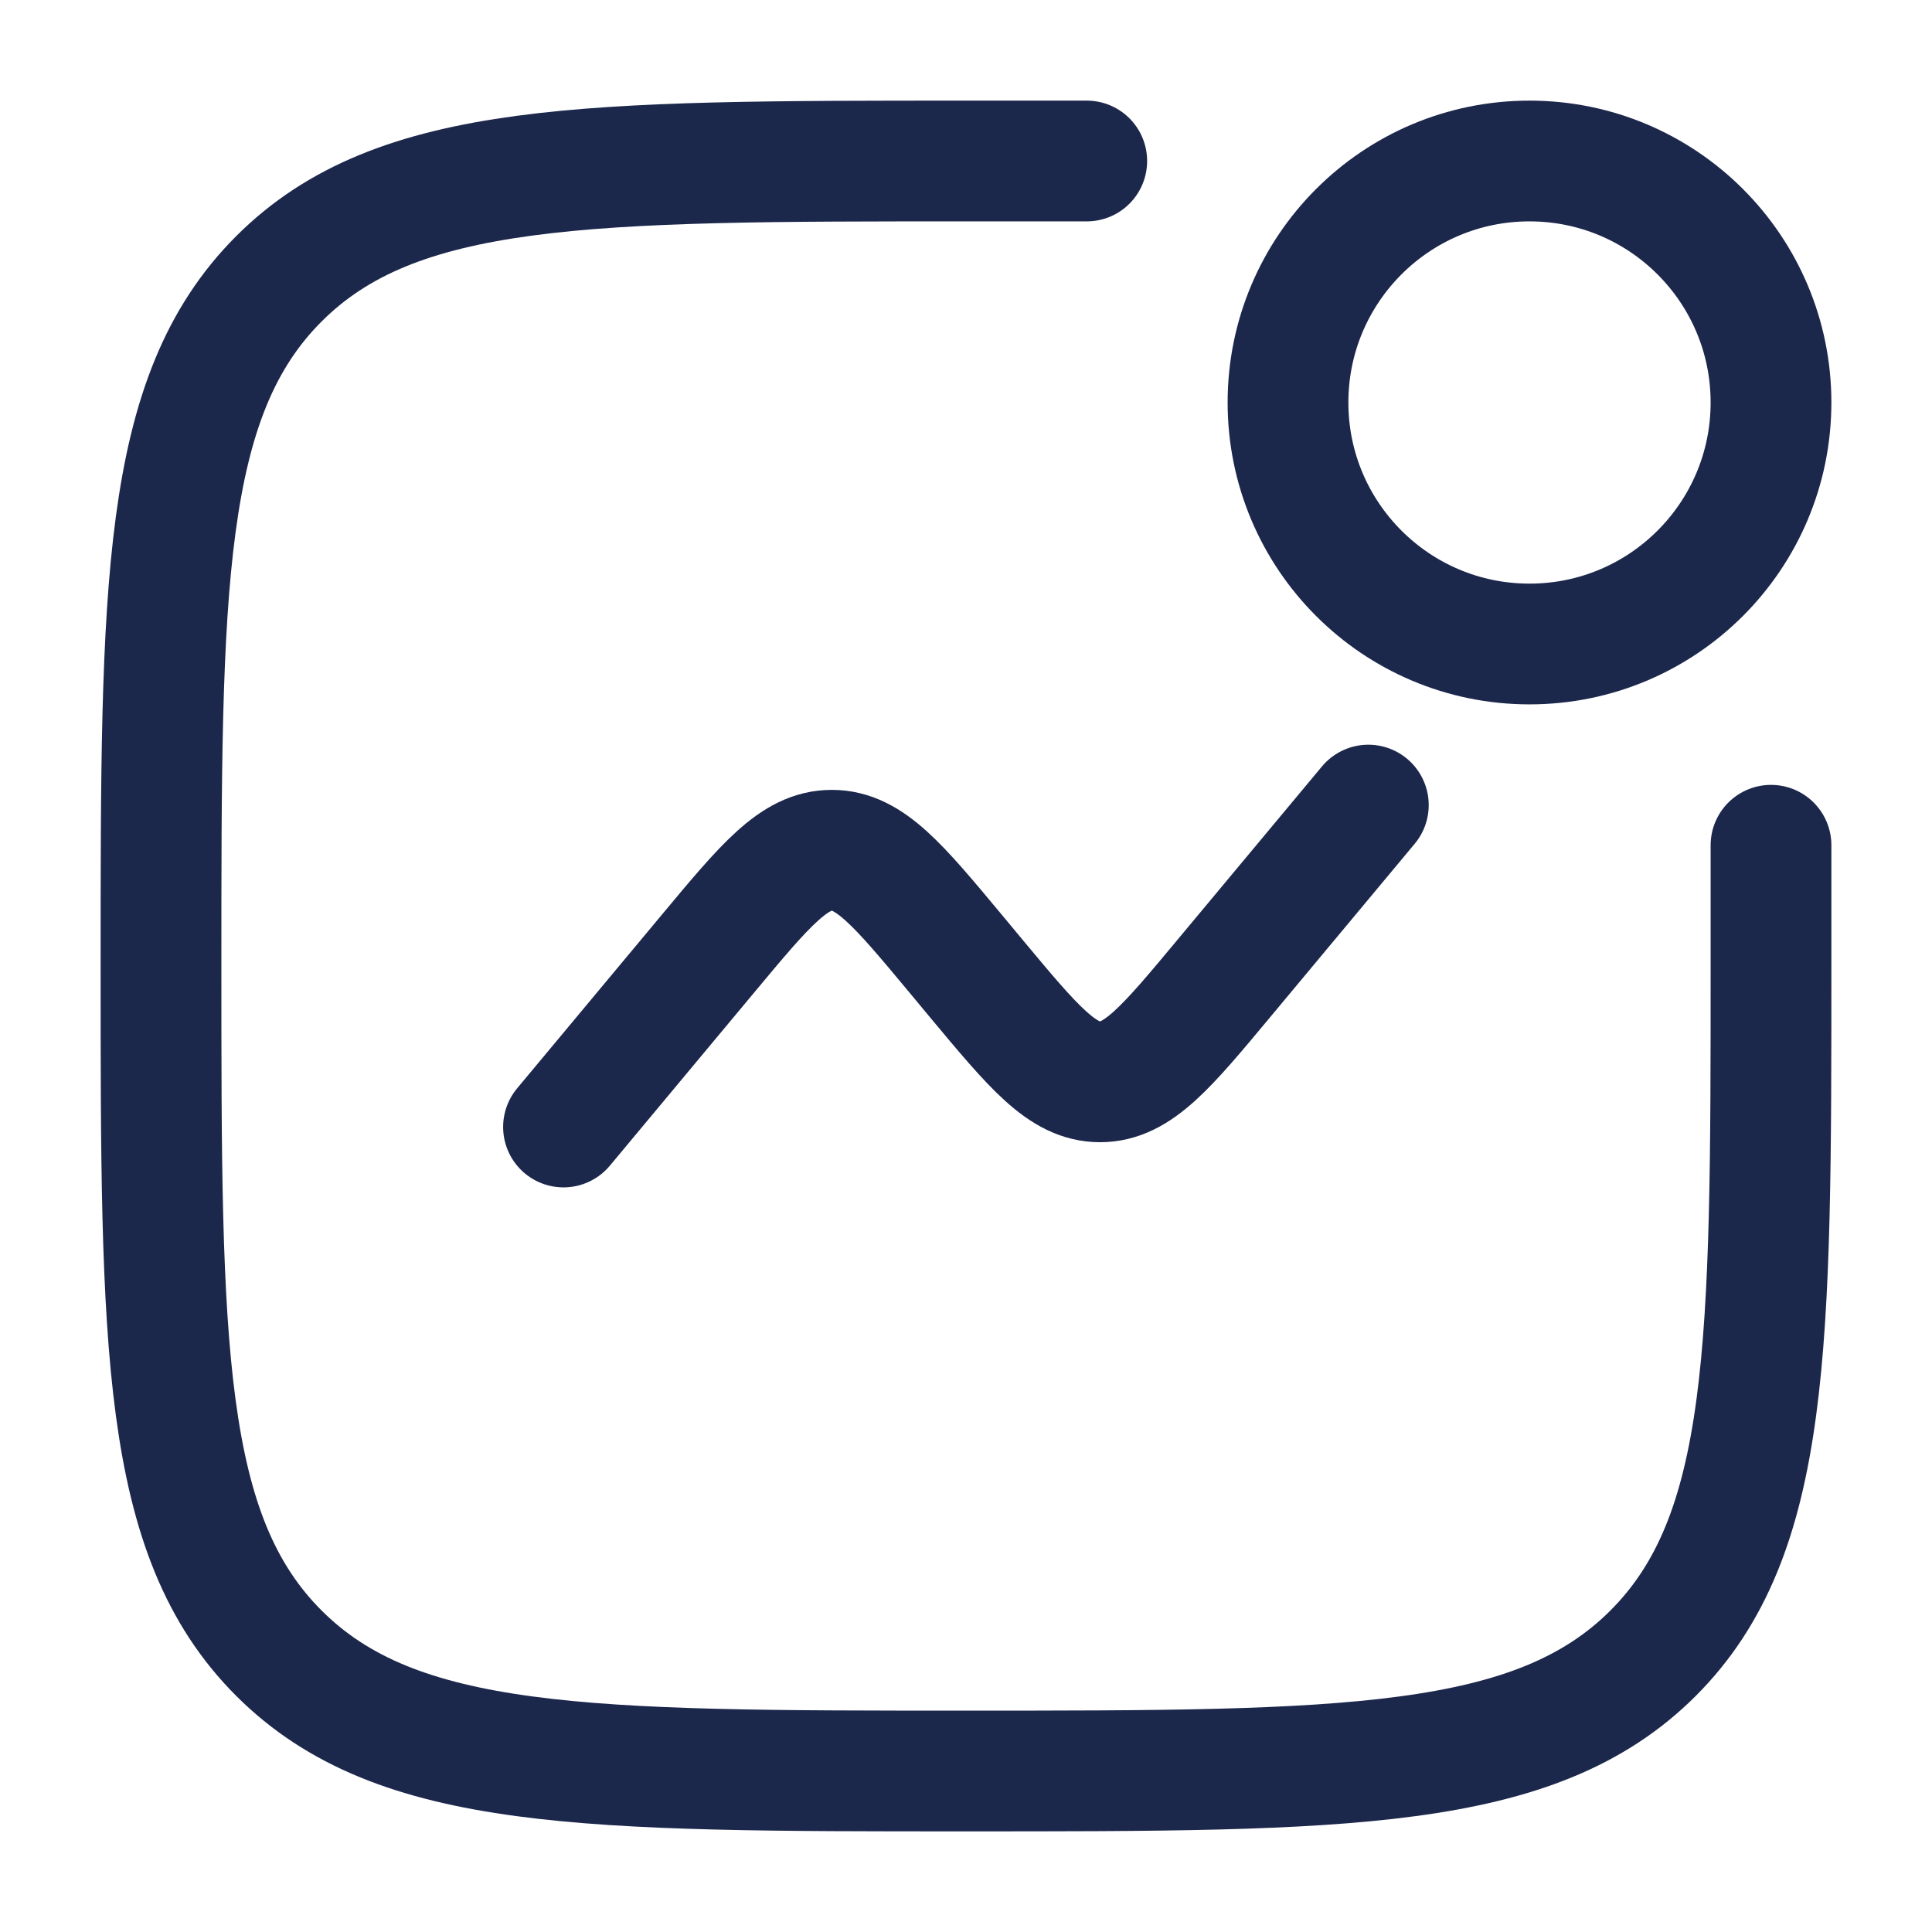
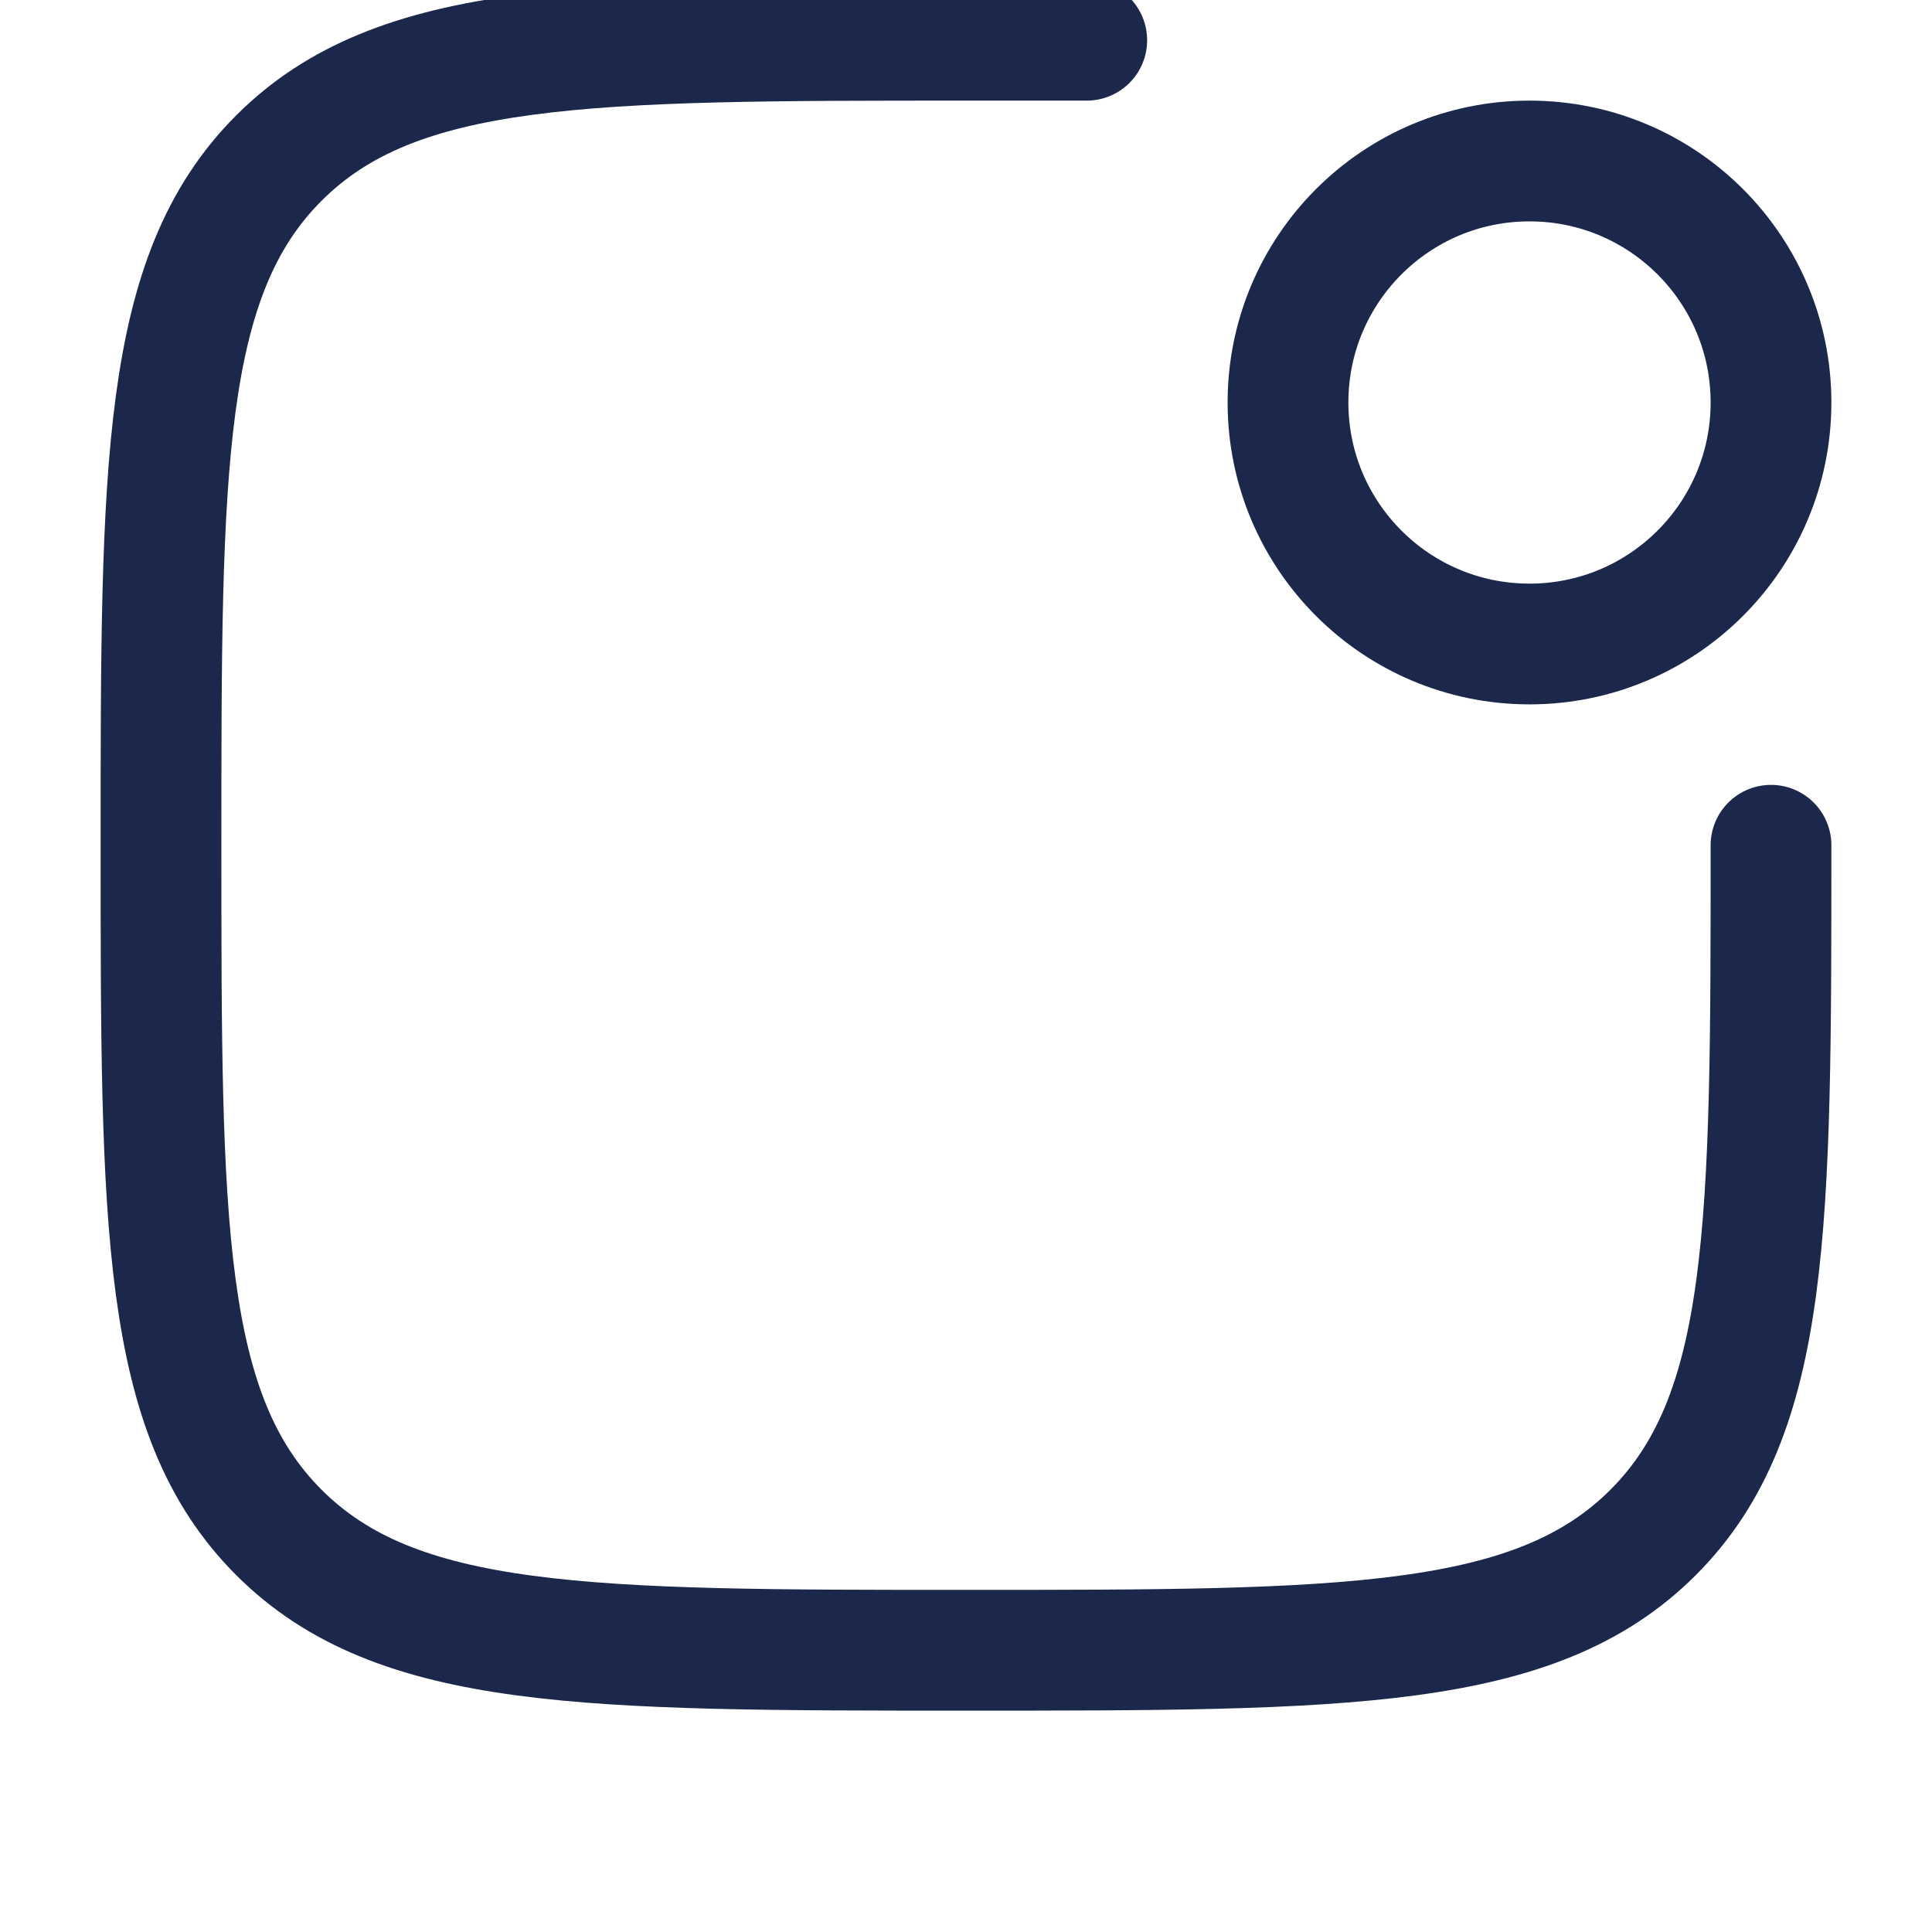
<svg xmlns="http://www.w3.org/2000/svg" fill="none" height="800" viewBox="0 0 24 24" width="800">
  <g stroke="#1c274c" stroke-width="1.5">
-     <path d="m22 10.5v1.5c0 4.714 0 7.071-1.464 8.536-1.464 1.464-3.821 1.464-8.536 1.464-4.714 0-7.071 0-8.536-1.464-1.464-1.464-1.464-3.821-1.464-8.536 0-4.714 0-7.071 1.464-8.536 1.464-1.464 3.821-1.464 8.536-1.464h1.5" stroke-linecap="round" />
-     <path d="m7 14 1.797-2.156c.712-.854 1.068-1.282 1.536-1.282.468 0 .824.427 1.536 1.282l.26.313c.712.854 1.068 1.282 1.536 1.282.468 0 .824-.427 1.536-1.282l1.797-2.156" stroke-linecap="round" />
+     <path d="m22 10.5c0 4.714 0 7.071-1.464 8.536-1.464 1.464-3.821 1.464-8.536 1.464-4.714 0-7.071 0-8.536-1.464-1.464-1.464-1.464-3.821-1.464-8.536 0-4.714 0-7.071 1.464-8.536 1.464-1.464 3.821-1.464 8.536-1.464h1.5" stroke-linecap="round" />
    <circle cx="19" cy="5" r="3" />
  </g>
</svg>